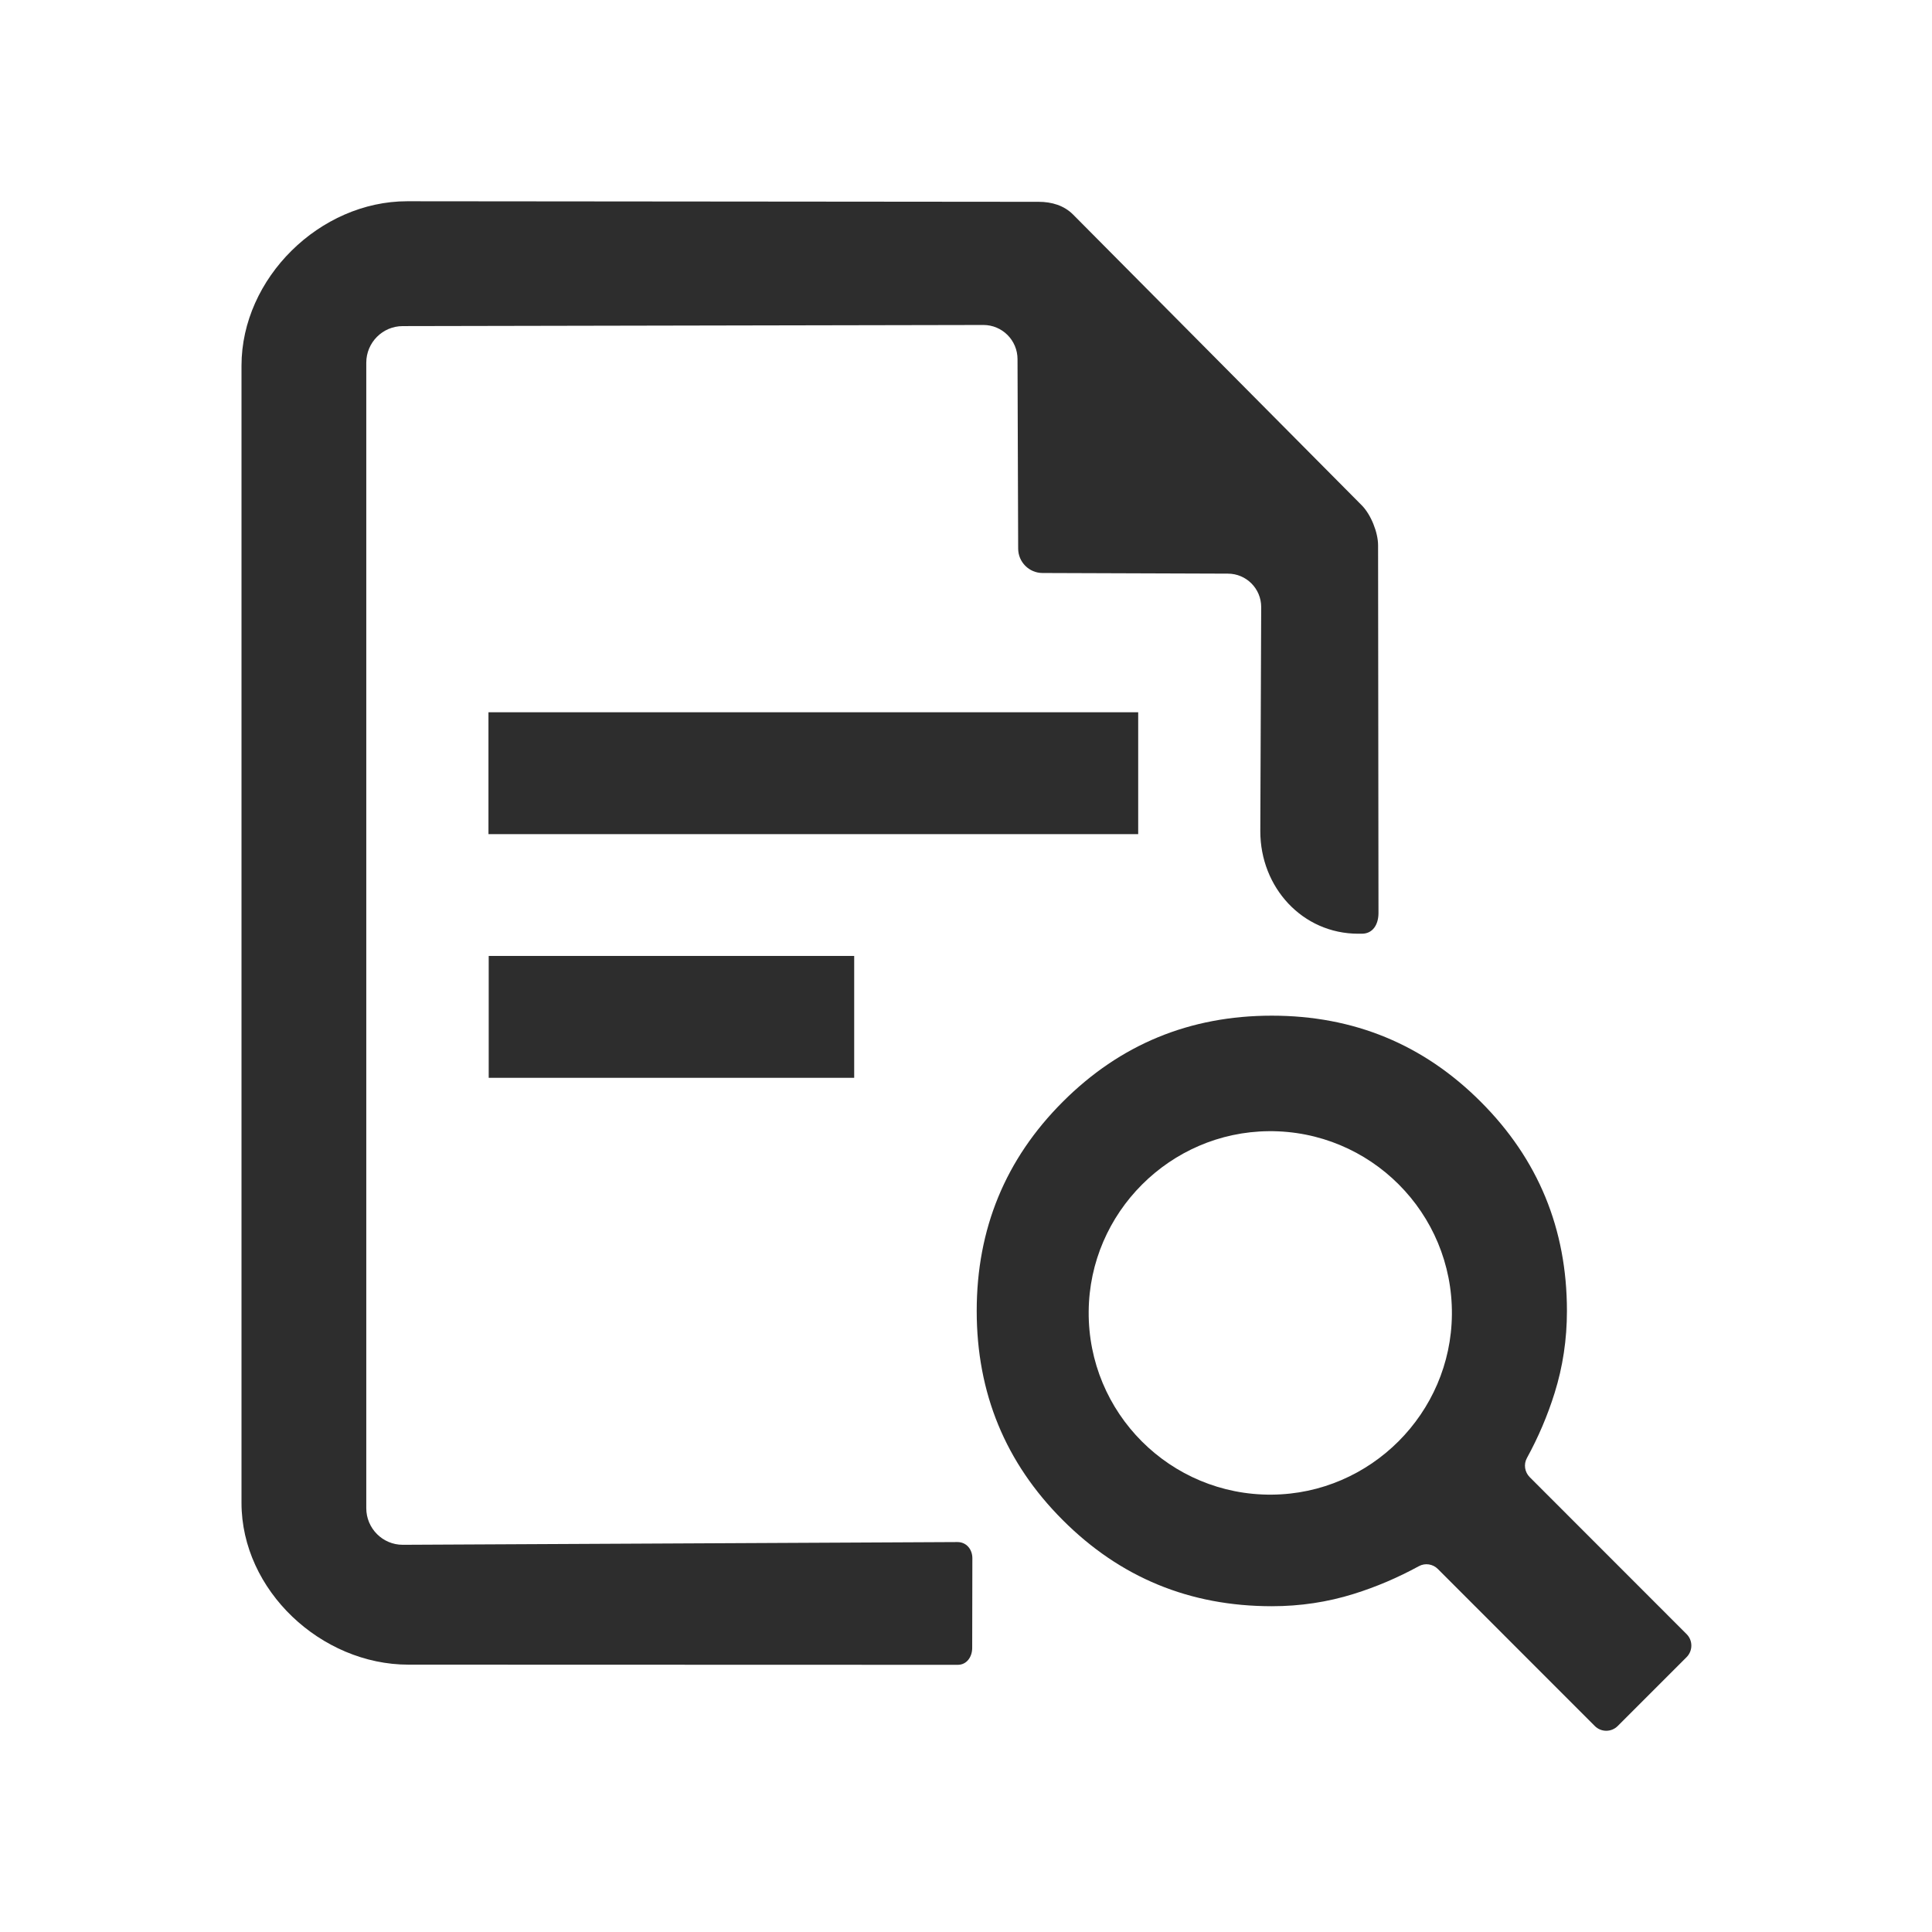
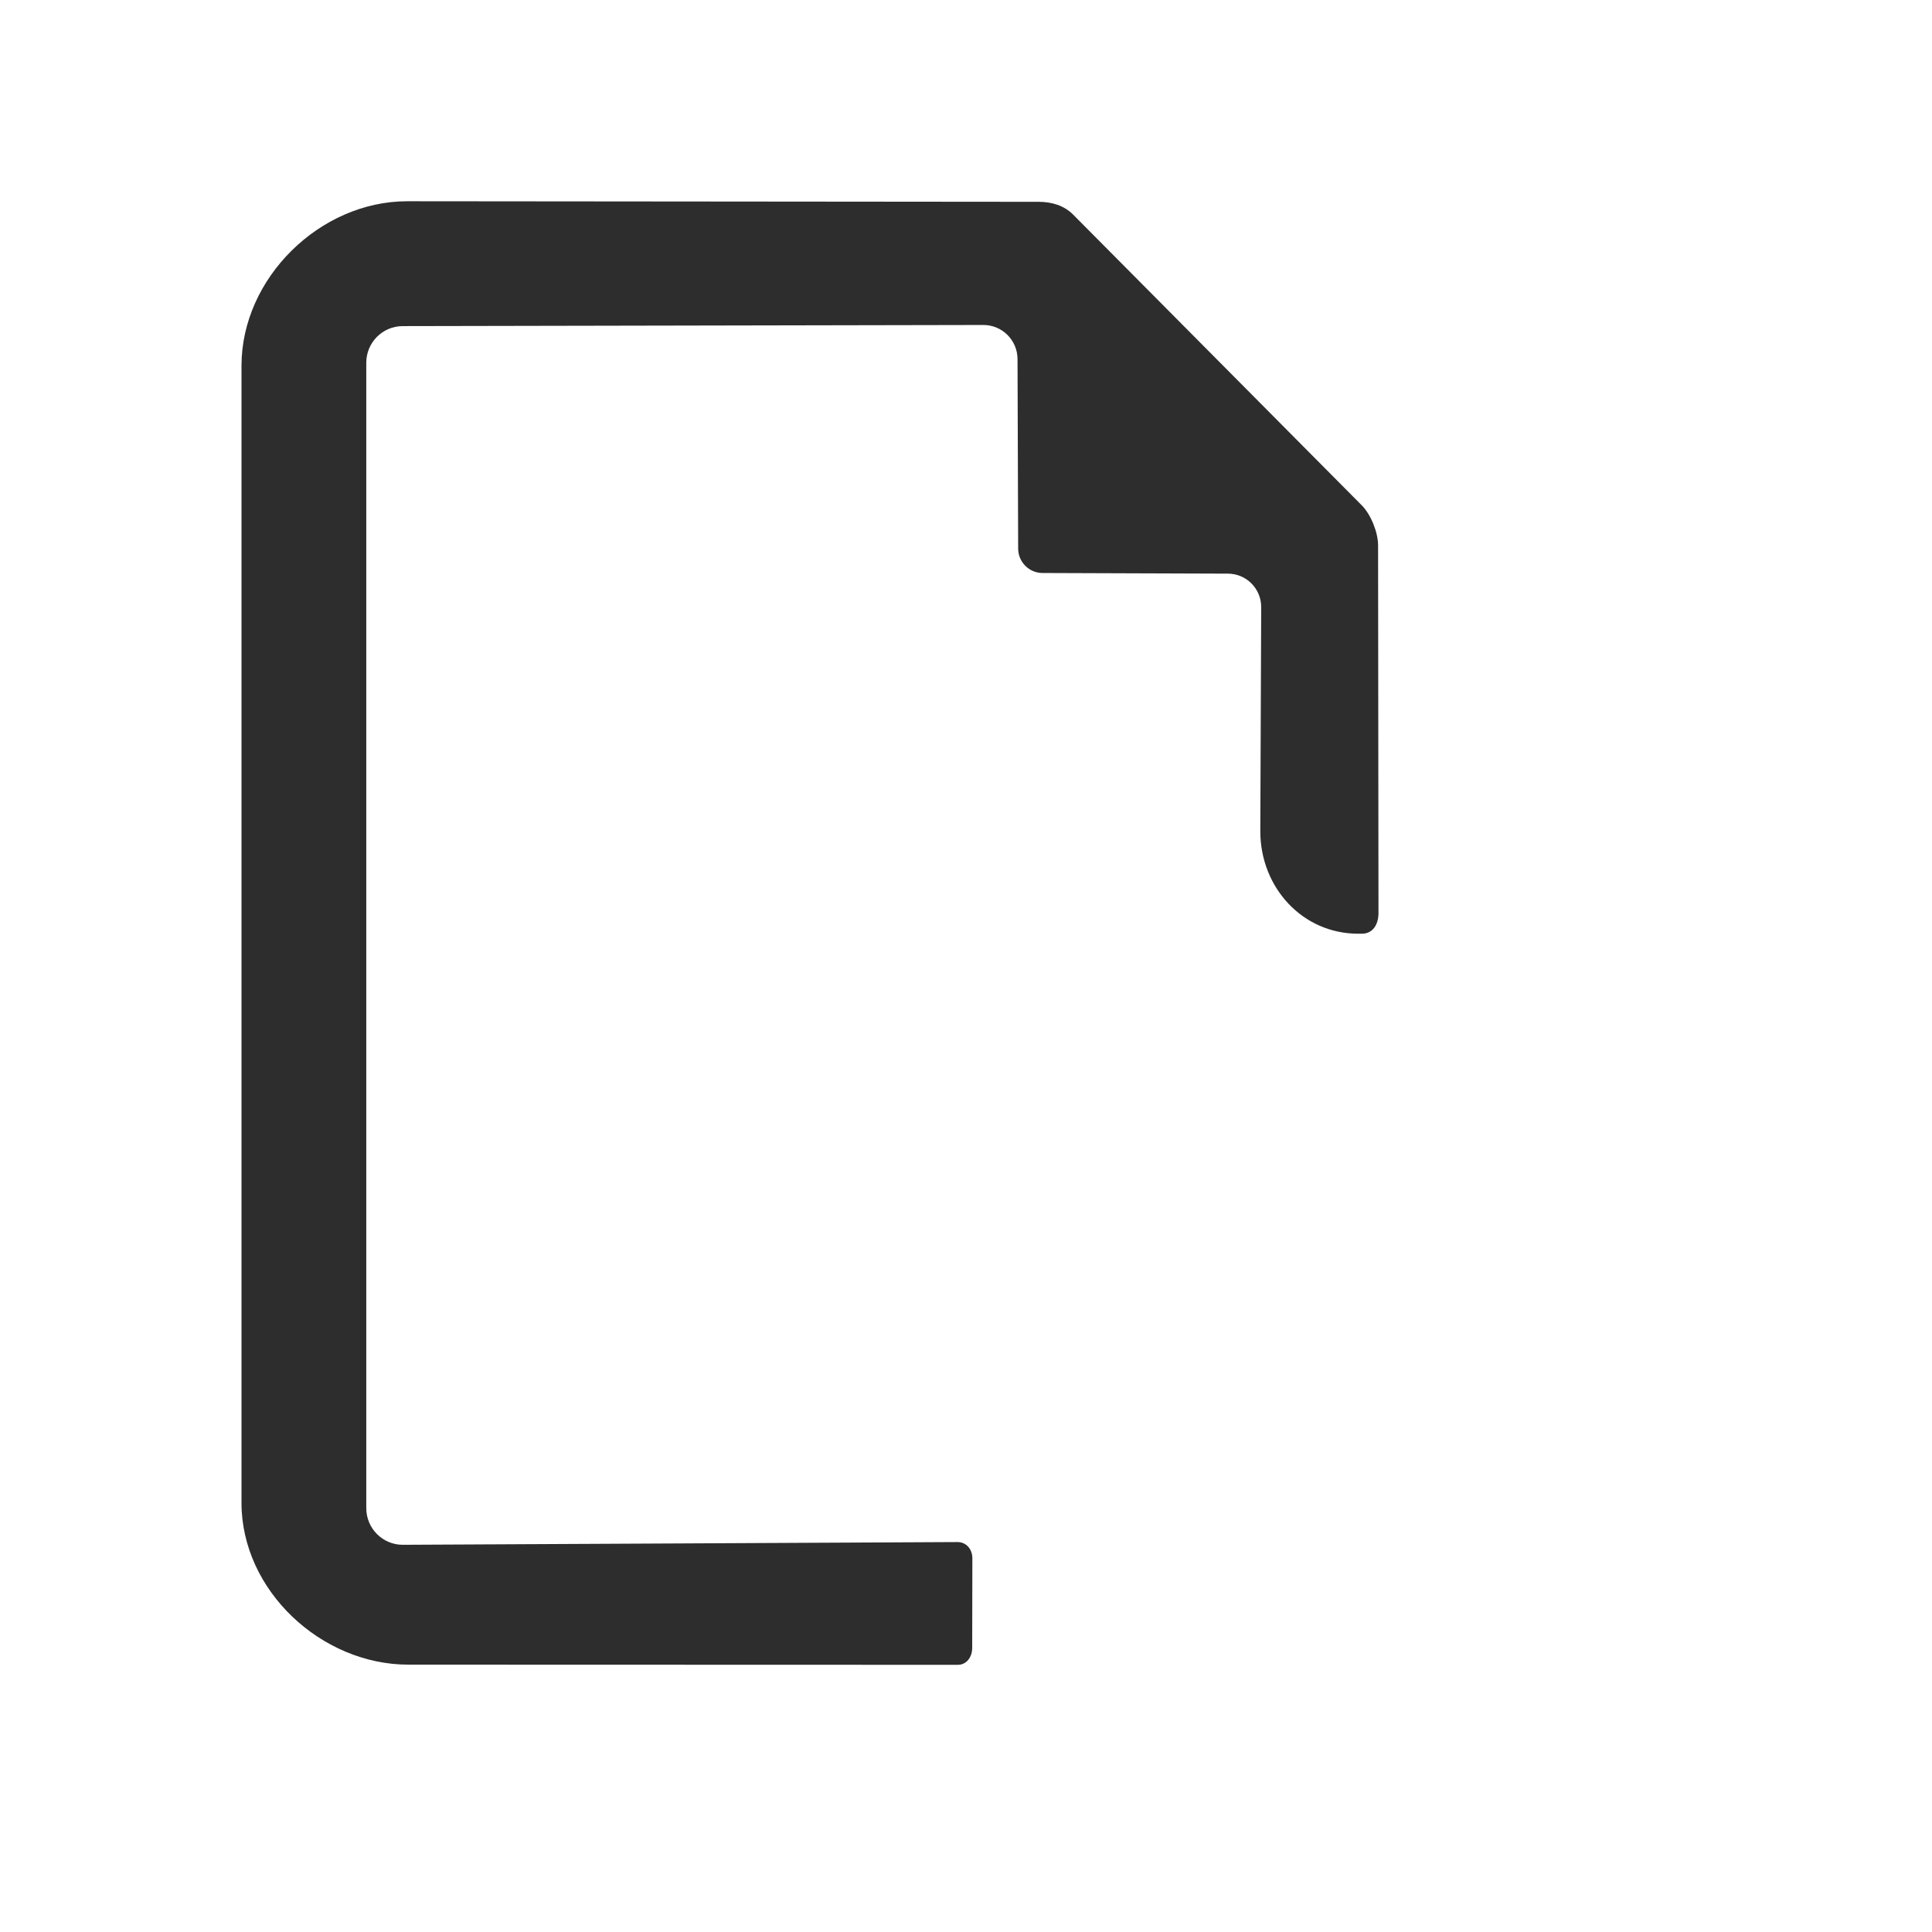
<svg xmlns="http://www.w3.org/2000/svg" width="24px" height="24px" viewBox="0 0 24 24" version="1.1">
  <title>1_iconography/icon3.0/outlined/document/document_search</title>
  <g id="1_iconography/icon3.0/outlined/document/document_search" stroke="none" stroke-width="1" fill="none" fill-rule="evenodd">
    <rect id="Rectangle" x="0" y="0" width="24" height="24" />
-     <polygon id="Fill-1" fill="#2D2D2D" points="6.068 10.362 14.139 10.362 14.139 8.848 6.068 8.848" />
-     <polygon id="Fill-2" fill="#2D2D2D" points="6.071 13.389 10.611 13.389 10.611 11.875 6.071 11.875" />
    <path d="M5.003,19.19 C4.753,19.19 4.55,18.986 4.55,18.735 L4.55,4.506 C4.55,4.255 4.753,4.051 5.003,4.051 L12.216,4.037 C12.45,4.037 12.64,4.227 12.64,4.462 L12.648,6.814 C12.648,6.982 12.784,7.118 12.951,7.118 L15.253,7.126 C15.482,7.126 15.667,7.312 15.667,7.541 L15.656,10.326 C15.656,11.023 16.178,11.599 16.873,11.599 L16.917,11.599 C17.056,11.599 17.124,11.482 17.124,11.342 L17.119,6.774 C17.119,6.614 17.03,6.392 16.917,6.278 L13.331,2.666 C13.218,2.552 13.064,2.507 12.903,2.507 L5.058,2.5 C3.974,2.5 3,3.455 3,4.543 L3,18.669 C3,19.757 3.99,20.679 5.074,20.679 L11.898,20.681 C12.009,20.681 12.077,20.583 12.077,20.471 L12.079,19.357 C12.079,19.246 12.005,19.156 11.894,19.156 L5.003,19.19 Z" id="Fill-3" fill="#2D2D2D" />
-     <path d="M15.8,18.567 C14.538,18.578 13.513,17.552 13.524,16.29 C13.534,15.064 14.535,14.063 15.76,14.052 C17.022,14.041 18.047,15.067 18.036,16.329 C18.026,17.555 17.025,18.557 15.8,18.567 M20.952,20.3 L19.003,18.35 C18.94,18.287 18.925,18.19 18.968,18.112 C19.11,17.853 19.225,17.583 19.312,17.304 C19.414,16.978 19.465,16.638 19.465,16.285 C19.465,15.266 19.108,14.4 18.395,13.687 C17.683,12.974 16.817,12.617 15.799,12.617 C14.78,12.617 13.915,12.974 13.202,13.687 C12.489,14.4 12.133,15.266 12.133,16.285 C12.133,17.304 12.489,18.17 13.202,18.883 C13.915,19.597 14.78,19.953 15.799,19.953 C16.152,19.953 16.491,19.902 16.817,19.8 C17.096,19.713 17.365,19.598 17.625,19.456 C17.703,19.413 17.8,19.428 17.862,19.491 L19.811,21.441 C19.89,21.52 20.017,21.52 20.096,21.441 L20.952,20.585 C21.03,20.506 21.03,20.378 20.952,20.3" id="Fill-6" fill="#2D2D2D" />
  </g>
</svg>